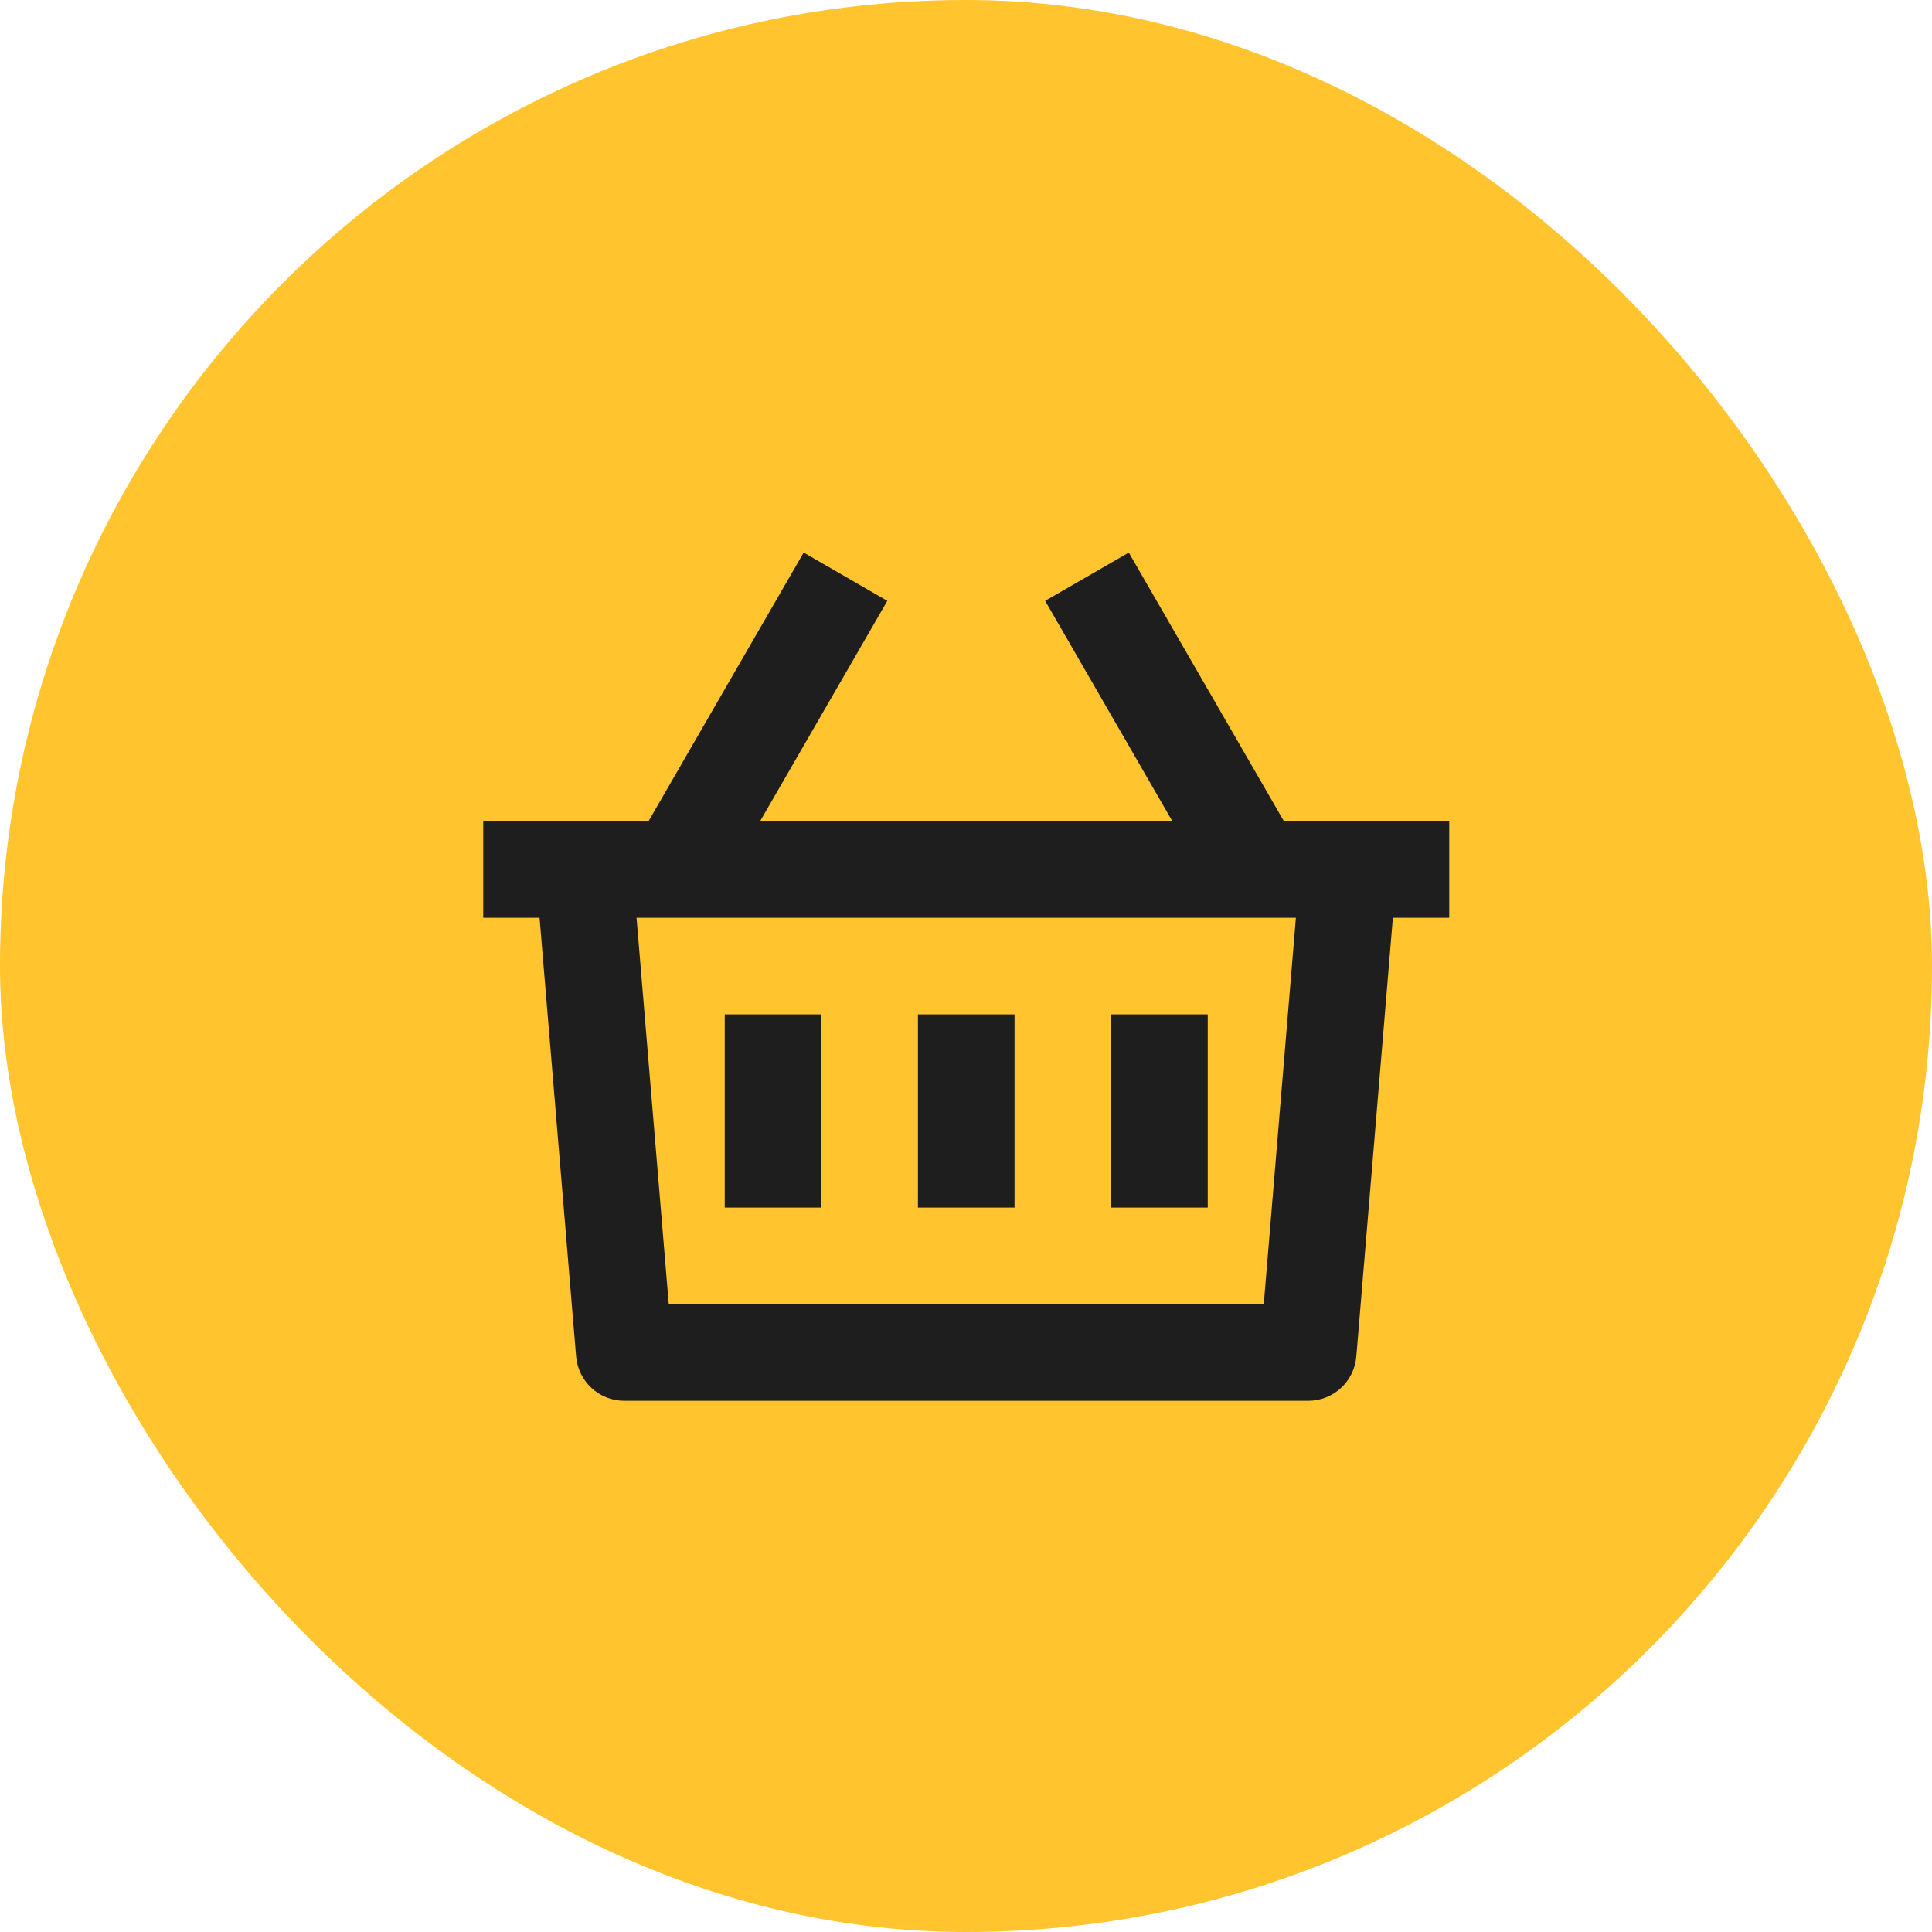
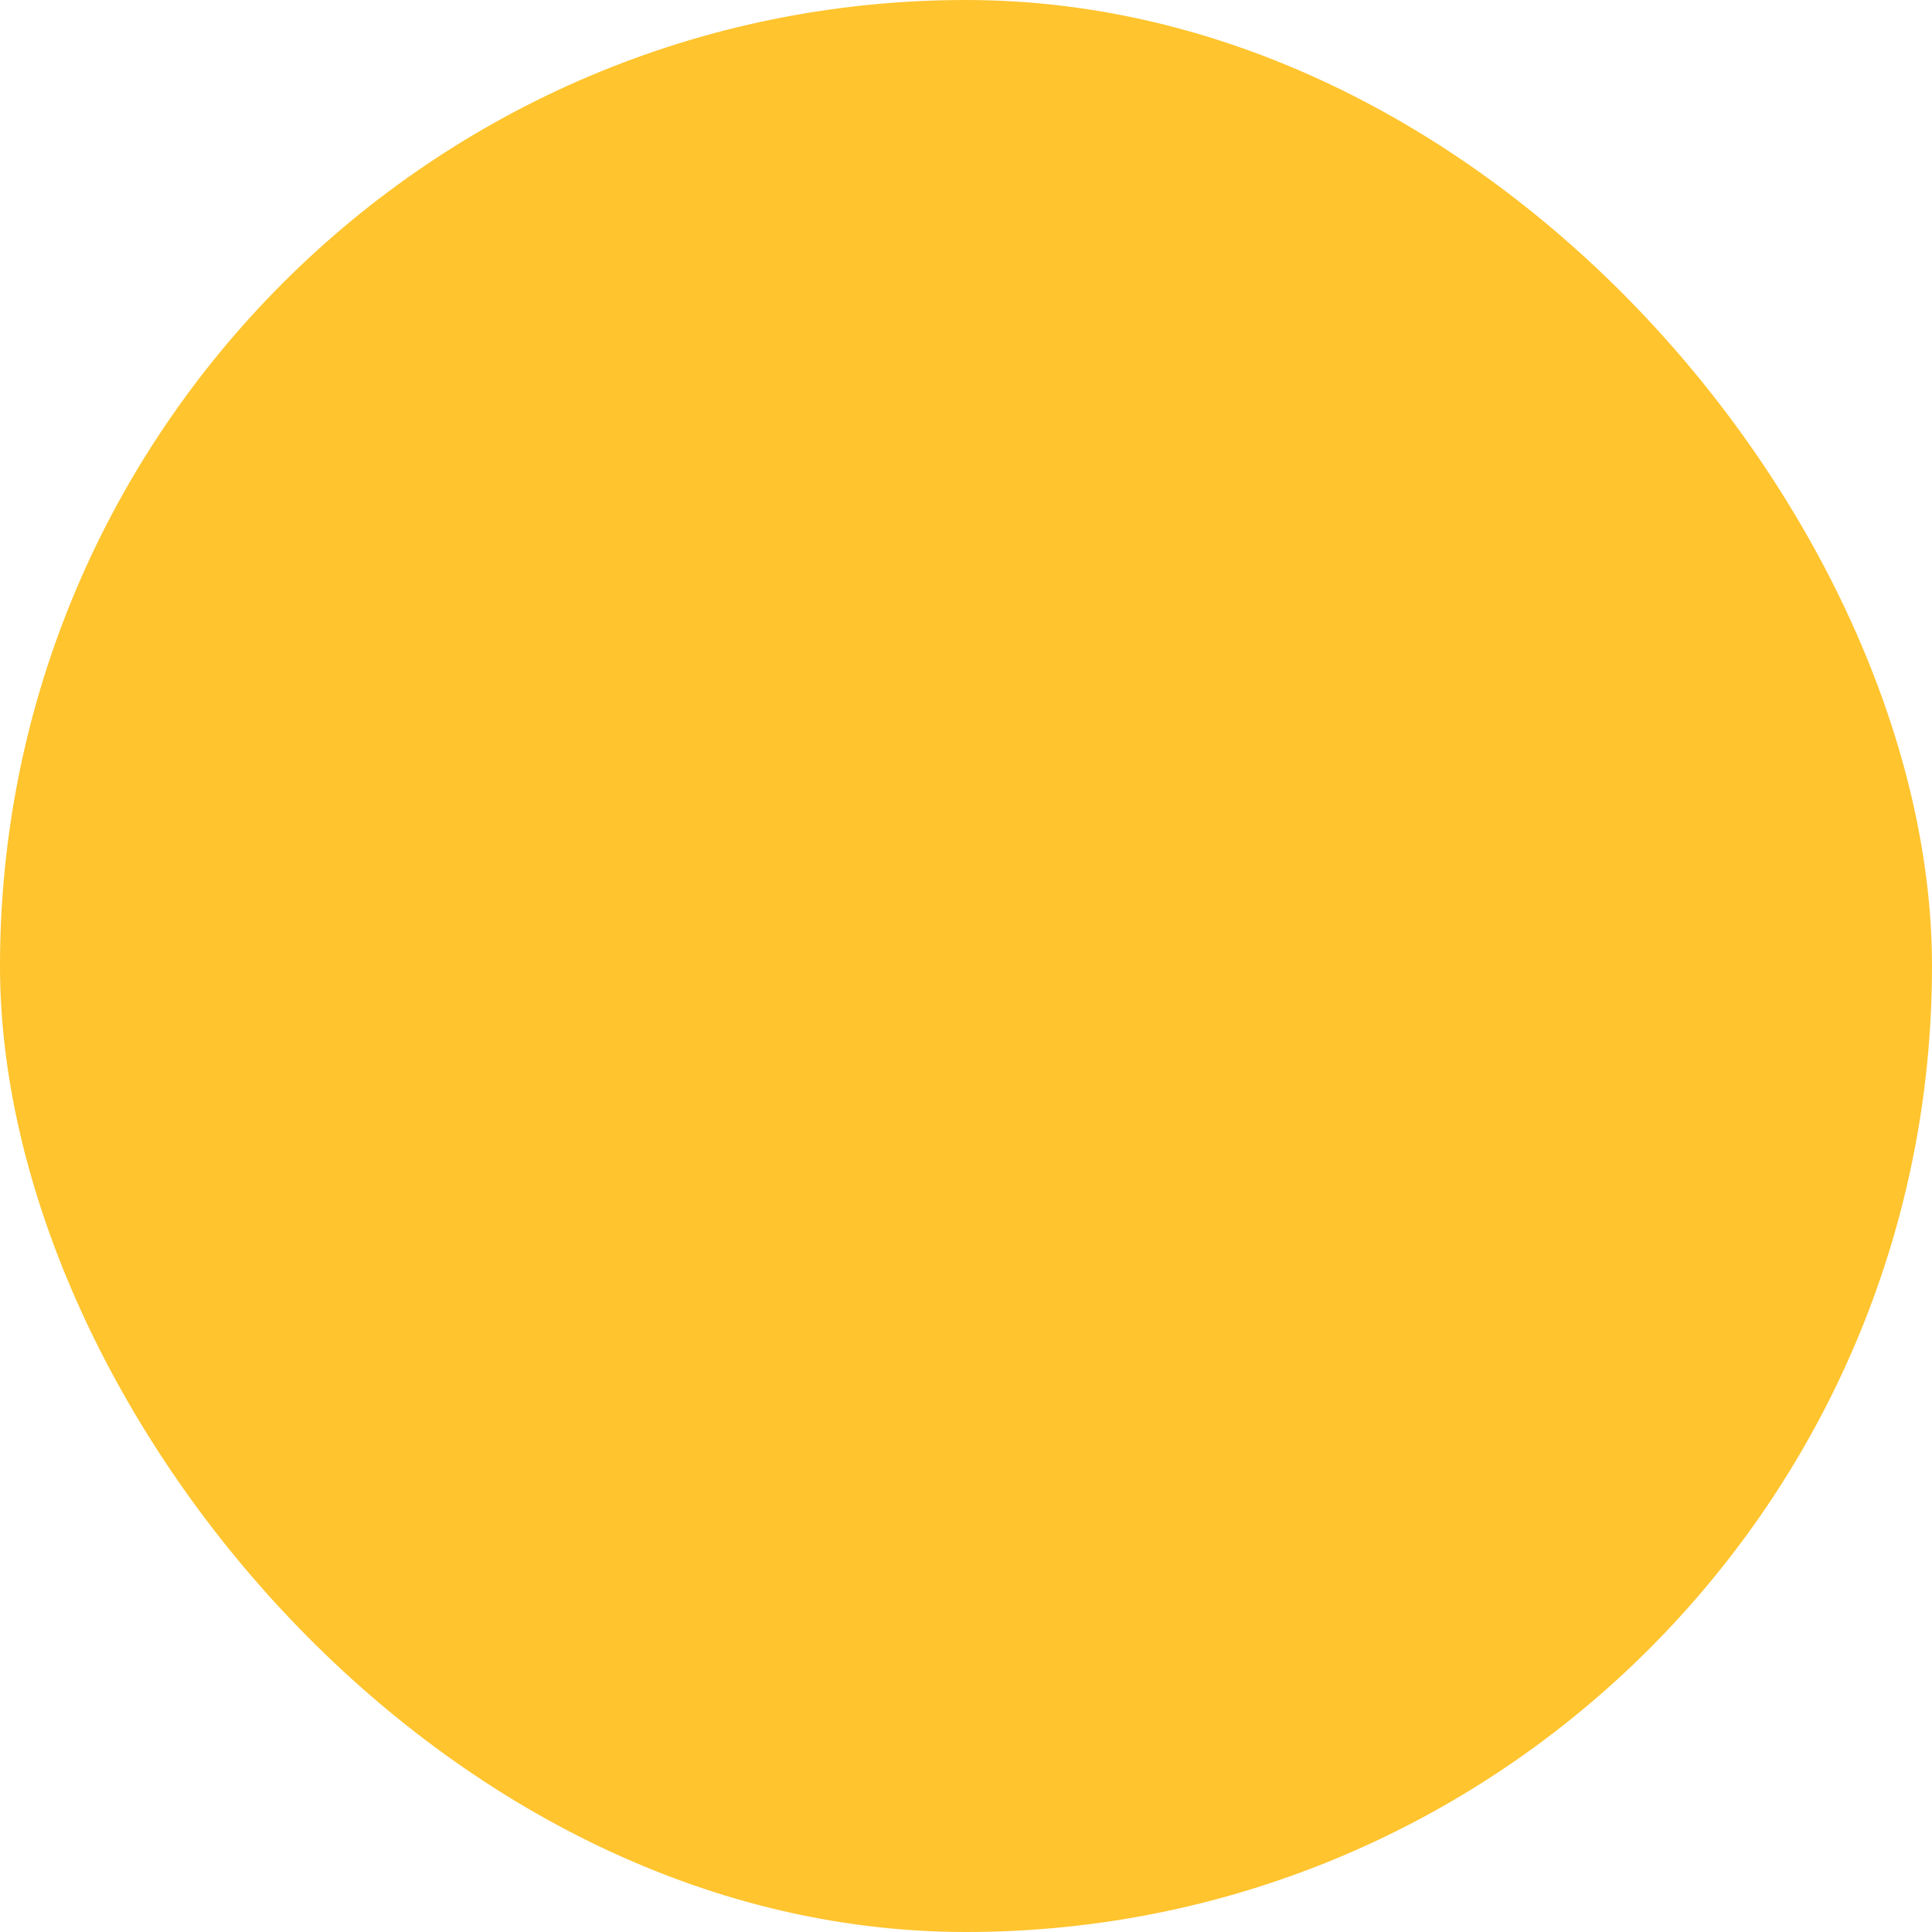
<svg xmlns="http://www.w3.org/2000/svg" width="40" height="40" viewBox="0 0 40 40" fill="none">
  <rect width="40" height="40" rx="20" fill="#FFC42E" />
-   <path d="M23.37 11.44L26.582 17.002H30.005V19.002H28.838L28.081 28.085C28.06 28.335 27.947 28.568 27.762 28.738C27.578 28.908 27.336 29.002 27.085 29.002H12.925C12.674 29.002 12.432 28.908 12.248 28.738C12.063 28.568 11.949 28.335 11.928 28.085L11.171 19.002H10.005V17.002H13.427L16.639 11.44L18.371 12.44L15.737 17.002H24.272L21.639 12.44L23.37 11.44ZM26.83 19.002H13.179L13.846 27.002H26.165L26.83 19.002ZM21.005 21.002V25.002H19.005V21.002H21.005ZM17.005 21.002V25.002H15.005V21.002H17.005ZM25.005 21.002V25.002H23.005V21.002H25.005Z" fill="#1E1E1E" />
</svg>